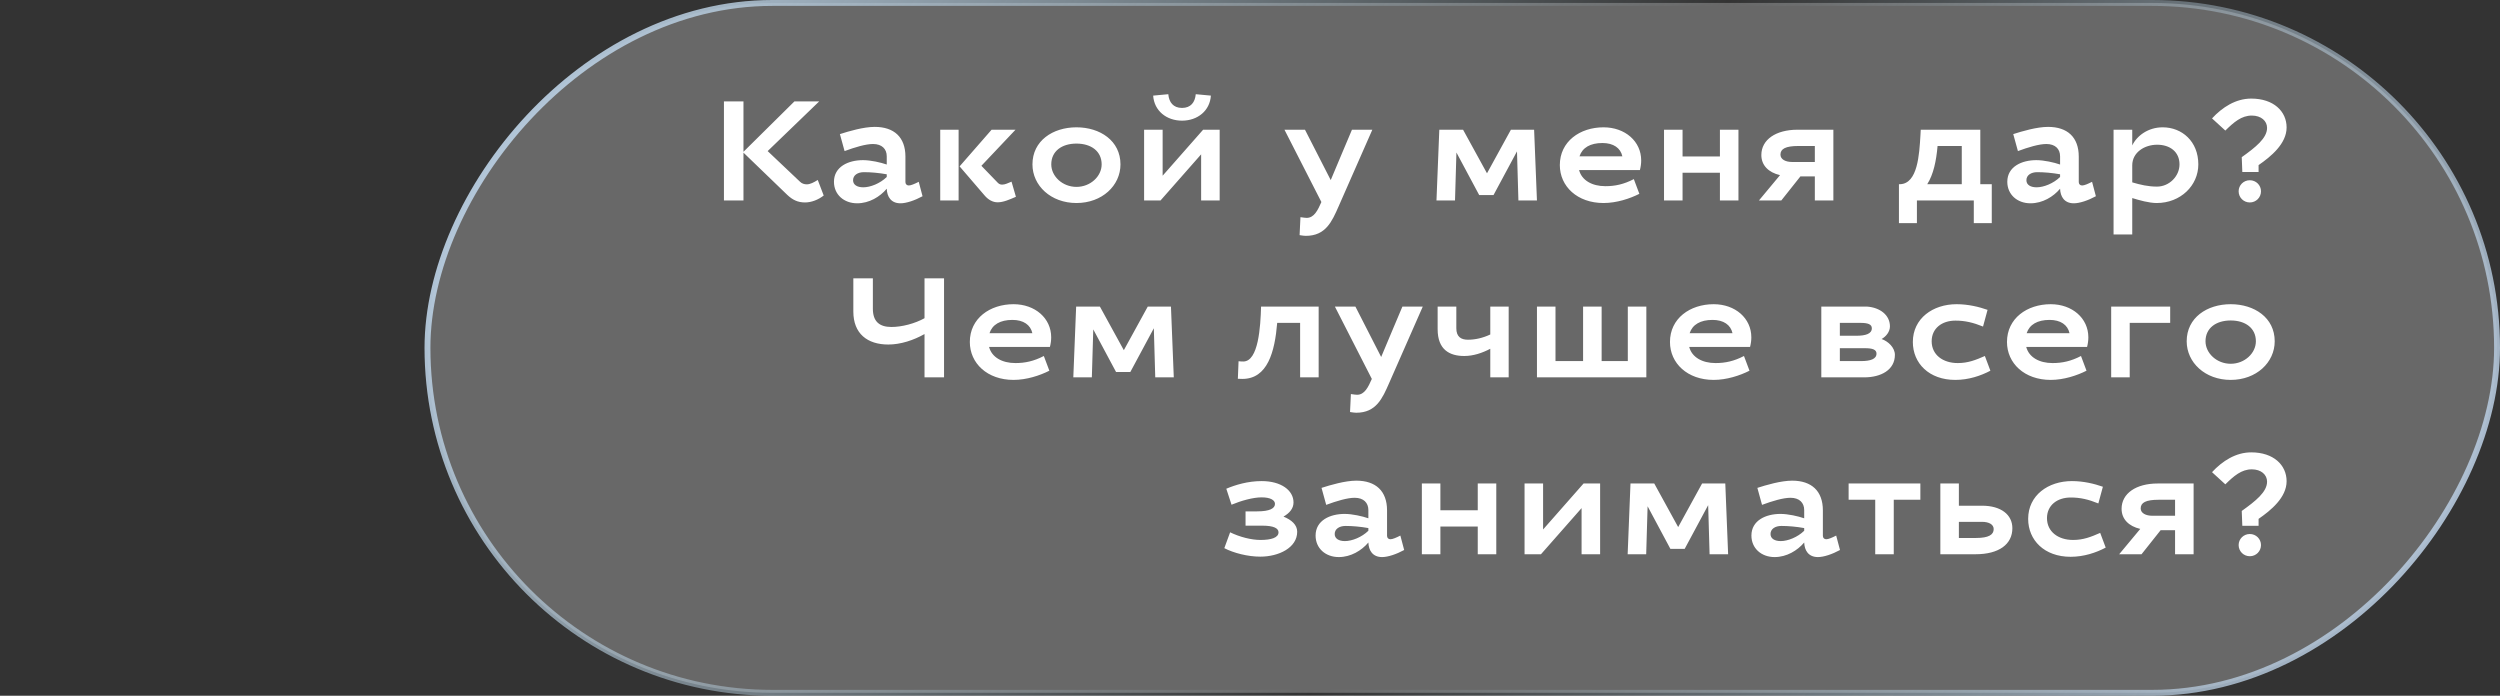
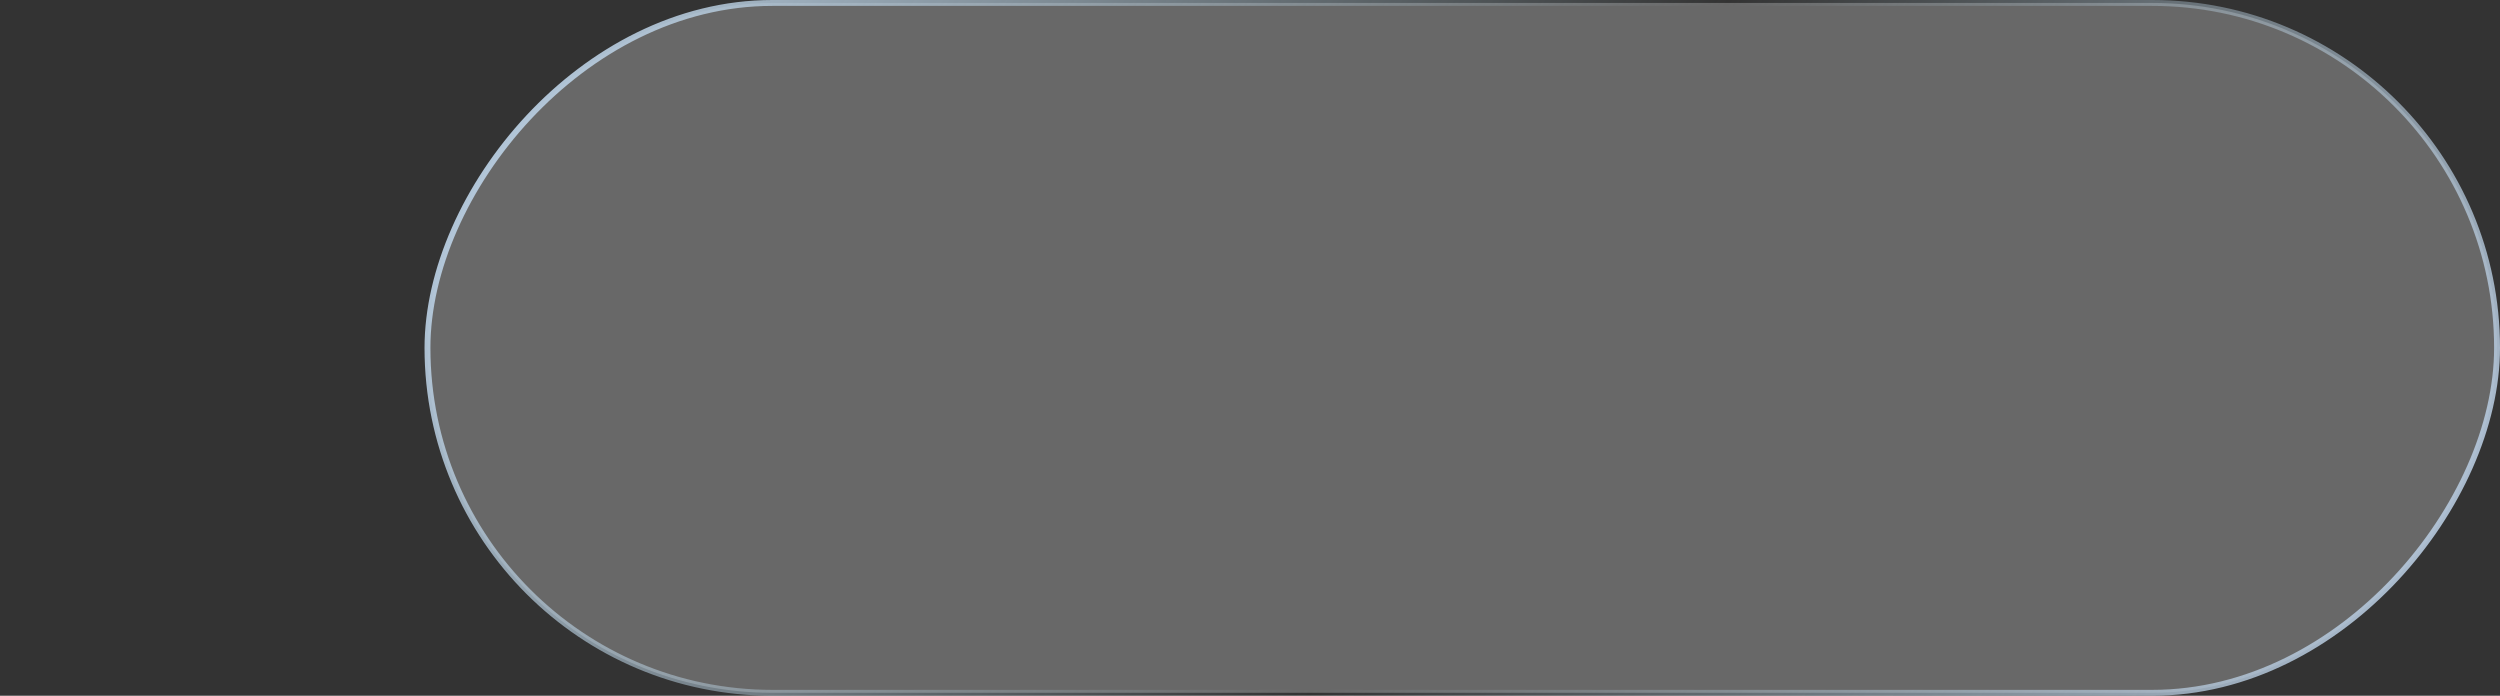
<svg xmlns="http://www.w3.org/2000/svg" width="212" height="59" viewBox="0 0 212 59" fill="none">
  <rect x="0" y="0" width="212" height="59" fill="#333333" stroke="none" />
-   <path d="M63.046 8.6V12.872L67.366 8.6H69.466L65.098 12.812L67.834 15.404C68.002 15.572 68.206 15.632 68.422 15.632C68.698 15.632 69.022 15.464 69.346 15.26L69.85 16.58C69.394 16.94 68.806 17.168 68.266 17.168C67.654 17.168 67.21 16.952 66.754 16.52L63.046 12.944V17H61.39V8.6H63.046ZM73.18 13.58C73.828 13.58 74.68 13.772 75.196 13.952V13.256C75.196 12.632 74.788 12.212 74.032 12.212C73.408 12.212 72.496 12.488 71.62 12.812L71.224 11.372C71.968 11.132 73.228 10.76 74.176 10.76C75.82 10.76 76.78 11.636 76.78 13.28V15.44C76.78 15.62 76.9 15.728 77.068 15.728C77.248 15.728 77.56 15.596 77.908 15.416L78.232 16.64C77.572 17 76.852 17.24 76.36 17.24C75.556 17.24 75.22 16.676 75.196 16.004C74.62 16.688 73.708 17.24 72.688 17.24C71.56 17.24 70.72 16.496 70.72 15.416C70.72 14.132 71.944 13.58 73.18 13.58ZM73.204 15.884C73.804 15.884 74.632 15.56 75.196 15.008V14.78C74.536 14.66 73.84 14.6 73.264 14.6C72.736 14.6 72.34 14.852 72.34 15.284C72.34 15.68 72.7 15.884 73.204 15.884ZM81.29 11V17H79.731V11H81.29ZM83.487 16.568L81.374 14.108L84.087 11H86.115L83.222 14.06L84.626 15.512C84.734 15.62 84.855 15.656 84.987 15.656C85.227 15.656 85.49 15.524 85.778 15.404L86.15 16.688C85.599 16.928 85.082 17.156 84.603 17.156C84.195 17.156 83.811 16.952 83.487 16.568ZM91.284 10.796C93.288 10.796 95.016 11.936 95.016 13.94C95.016 15.74 93.456 17.216 91.284 17.216C89.112 17.216 87.552 15.74 87.552 13.94C87.552 11.936 89.28 10.796 91.284 10.796ZM91.284 12.176C90.036 12.176 89.148 12.824 89.148 13.94C89.148 14.948 90.096 15.848 91.284 15.848C92.472 15.848 93.42 14.948 93.42 13.94C93.42 12.824 92.532 12.176 91.284 12.176ZM97.788 8.108L99.072 7.988C99.132 8.672 99.492 9.152 100.236 9.152C100.98 9.152 101.34 8.672 101.4 7.988L102.684 8.108C102.6 9.392 101.556 10.232 100.236 10.232C98.916 10.232 97.872 9.392 97.788 8.108ZM98.412 17H97.02V11H98.592V14.9L102.024 11H103.428V17H101.856V13.088L98.412 17ZM116.374 11L113.518 17.492C112.954 18.776 112.426 20 110.734 20C110.638 20 110.398 19.976 110.206 19.94L110.278 18.416C110.506 18.452 110.722 18.476 110.806 18.476C111.442 18.476 111.754 17.816 112.054 17.132L108.922 11H110.662L112.846 15.272C113.458 13.832 114.094 12.284 114.646 11H116.374ZM130.093 11L130.333 17H128.761L128.641 12.836L126.649 16.544H125.437L123.505 12.932L123.385 17H121.813L122.053 11H124.069L126.097 14.696L128.125 11H130.093ZM136.137 15.788C136.953 15.788 137.697 15.632 138.549 15.188L139.017 16.436C138.213 16.844 137.085 17.216 135.981 17.216C133.749 17.216 132.273 15.8 132.273 14C132.273 11.996 133.977 10.796 135.981 10.796C137.805 10.796 139.173 11.984 139.173 13.604C139.173 13.868 139.137 14.144 139.065 14.42H133.905C134.133 15.296 135.009 15.788 136.137 15.788ZM135.885 12.128C134.853 12.128 134.181 12.524 133.941 13.256H137.577C137.421 12.548 136.821 12.128 135.885 12.128ZM147.421 11V17H145.849V14.648H142.681V17H141.109V11H142.681V13.268H145.849V11H147.421ZM153.898 17V14.96H152.674L151.054 17H149.158L150.946 14.852C149.962 14.624 149.362 14.012 149.362 13.148C149.362 11.84 150.598 11 152.422 11H155.47V17H153.898ZM150.982 13.112C150.982 13.52 151.426 13.736 151.966 13.736H153.898V12.38H152.494C151.426 12.38 150.982 12.62 150.982 13.112ZM167.93 11V15.62H168.902V18.92H167.378V17H162.554V18.92H161.03V15.62H161.138C162.614 15.56 162.758 13.124 162.854 11.456L162.878 11H167.93ZM164.306 12.38C164.198 13.628 163.958 14.792 163.43 15.62H166.358V12.38H164.306ZM172.679 13.58C173.327 13.58 174.179 13.772 174.695 13.952V13.256C174.695 12.632 174.287 12.212 173.531 12.212C172.907 12.212 171.995 12.488 171.119 12.812L170.723 11.372C171.467 11.132 172.727 10.76 173.675 10.76C175.319 10.76 176.279 11.636 176.279 13.28V15.44C176.279 15.62 176.399 15.728 176.567 15.728C176.747 15.728 177.059 15.596 177.407 15.416L177.731 16.64C177.071 17 176.351 17.24 175.859 17.24C175.055 17.24 174.719 16.676 174.695 16.004C174.119 16.688 173.207 17.24 172.187 17.24C171.059 17.24 170.219 16.496 170.219 15.416C170.219 14.132 171.443 13.58 172.679 13.58ZM172.703 15.884C173.303 15.884 174.131 15.56 174.695 15.008V14.78C174.035 14.66 173.339 14.6 172.763 14.6C172.235 14.6 171.839 14.852 171.839 15.284C171.839 15.68 172.199 15.884 172.703 15.884ZM183.394 10.796C185.038 10.796 186.418 11.996 186.418 13.94C186.418 15.74 184.906 17.216 182.89 17.216C182.23 17.216 181.402 16.976 180.814 16.796V19.88H179.23V11H180.814V12.332C181.21 11.504 182.17 10.796 183.394 10.796ZM182.926 12.272C181.858 12.272 180.814 12.92 180.814 14.024V15.464C181.498 15.668 182.17 15.824 182.914 15.824C183.946 15.824 184.822 14.948 184.822 13.94C184.822 12.86 183.994 12.272 182.926 12.272ZM190.952 9.8C190.076 9.8 189.428 10.364 188.708 11.072L187.58 10.04C188.456 9.092 189.596 8.36 190.904 8.36C192.8 8.36 193.904 9.44 193.904 10.808C193.904 12.188 192.572 13.28 191.528 14V14.588H190.148L190.1 13.328C191.276 12.488 192.248 11.72 192.248 10.844C192.248 10.256 191.744 9.8 190.952 9.8ZM189.836 16.22C189.836 15.704 190.256 15.284 190.784 15.284C191.312 15.284 191.732 15.704 191.732 16.22C191.732 16.748 191.312 17.168 190.784 17.168C190.256 17.168 189.836 16.748 189.836 16.22ZM75.591 27.728C76.479 27.728 77.583 27.44 78.399 26.984V23.6H80.055V32H78.399V28.328C77.487 28.844 76.383 29.216 75.327 29.216C73.551 29.216 72.363 28.292 72.363 26.42V23.6H74.019V26.18C74.019 27.236 74.547 27.728 75.591 27.728ZM86.105 30.788C86.921 30.788 87.665 30.632 88.517 30.188L88.985 31.436C88.181 31.844 87.053 32.216 85.949 32.216C83.717 32.216 82.241 30.8 82.241 29C82.241 26.996 83.945 25.796 85.949 25.796C87.773 25.796 89.141 26.984 89.141 28.604C89.141 28.868 89.105 29.144 89.033 29.42H83.873C84.101 30.296 84.977 30.788 86.105 30.788ZM85.853 27.128C84.821 27.128 84.149 27.524 83.909 28.256H87.545C87.389 27.548 86.789 27.128 85.853 27.128ZM99.297 26L99.537 32H97.965L97.845 27.836L95.853 31.544H94.641L92.709 27.932L92.589 32H91.017L91.257 26H93.273L95.301 29.696L97.329 26H99.297ZM111.822 26V32H110.25V27.38H108.306C108.102 29.84 107.49 32.132 105.354 32.132C105.198 32.132 105.126 32.132 104.97 32.12L105.03 30.632C105.174 30.644 105.222 30.656 105.426 30.656C106.722 30.656 106.89 27.692 106.938 26H111.822ZM120.651 26L117.795 32.492C117.231 33.776 116.703 35 115.011 35C114.915 35 114.675 34.976 114.483 34.94L114.555 33.416C114.783 33.452 114.999 33.476 115.083 33.476C115.719 33.476 116.031 32.816 116.331 32.132L113.199 26H114.939L117.123 30.272C117.735 28.832 118.371 27.284 118.923 26H120.651ZM124.168 30.188C122.932 30.188 121.912 29.66 121.912 27.92V26H123.496V27.836C123.496 28.556 123.892 28.808 124.48 28.808C125.092 28.808 125.74 28.664 126.376 28.364V26H127.936V32H126.376V29.576C125.692 29.936 124.936 30.188 124.168 30.188ZM130.334 32V26H131.906V30.62H134.246V26H135.818V30.62H138.038V26H139.61V32H130.334ZM145.477 30.788C146.293 30.788 147.037 30.632 147.889 30.188L148.357 31.436C147.553 31.844 146.425 32.216 145.321 32.216C143.089 32.216 141.613 30.8 141.613 29C141.613 26.996 143.317 25.796 145.321 25.796C147.145 25.796 148.513 26.984 148.513 28.604C148.513 28.868 148.477 29.144 148.405 29.42H143.245C143.473 30.296 144.349 30.788 145.477 30.788ZM145.225 27.128C144.193 27.128 143.521 27.524 143.281 28.256H146.917C146.761 27.548 146.161 27.128 145.225 27.128ZM154.447 32V26H158.347C159.415 26.084 160.267 26.708 160.267 27.68C160.267 28.136 159.931 28.544 159.559 28.748C160.111 28.94 160.687 29.468 160.687 30.092C160.687 31.376 159.499 32 158.083 32H154.447ZM159.127 29.984C159.127 29.648 158.791 29.528 158.167 29.528H156.019V30.62H157.807C158.611 30.62 159.127 30.452 159.127 29.984ZM158.731 27.836C158.731 27.5 158.395 27.38 157.771 27.38H156.019V28.472H157.411C158.215 28.472 158.731 28.304 158.731 27.836ZM165.821 27.188C164.669 27.188 163.805 27.848 163.805 28.94C163.805 30.092 164.765 30.788 166.013 30.788C166.889 30.788 167.525 30.536 168.317 30.188L168.785 31.436C167.969 31.868 166.937 32.216 165.809 32.216C163.577 32.216 162.209 30.8 162.209 29C162.209 26.996 163.913 25.796 165.917 25.796C166.913 25.796 167.825 26.024 168.545 26.276L168.161 27.692C167.333 27.356 166.637 27.188 165.821 27.188ZM174.056 30.788C174.872 30.788 175.616 30.632 176.468 30.188L176.936 31.436C176.132 31.844 175.004 32.216 173.9 32.216C171.668 32.216 170.192 30.8 170.192 29C170.192 26.996 171.896 25.796 173.9 25.796C175.724 25.796 177.092 26.984 177.092 28.604C177.092 28.868 177.056 29.144 176.984 29.42H171.824C172.052 30.296 172.928 30.788 174.056 30.788ZM173.804 27.128C172.772 27.128 172.1 27.524 171.86 28.256H175.496C175.34 27.548 174.74 27.128 173.804 27.128ZM179.028 32V26H184.032V27.38H180.6V32H179.028ZM189.163 25.796C191.167 25.796 192.895 26.936 192.895 28.94C192.895 30.74 191.335 32.216 189.163 32.216C186.991 32.216 185.431 30.74 185.431 28.94C185.431 26.936 187.159 25.796 189.163 25.796ZM189.163 27.176C187.915 27.176 187.027 27.824 187.027 28.94C187.027 29.948 187.975 30.848 189.163 30.848C190.351 30.848 191.299 29.948 191.299 28.94C191.299 27.824 190.411 27.176 189.163 27.176ZM105.622 44.576V43.364H106.606C107.674 43.364 108.118 43.112 108.118 42.728C108.118 42.416 107.734 42.176 106.99 42.176C106.246 42.176 105.238 42.464 104.434 42.8L103.99 41.444C104.758 41.12 105.814 40.796 106.99 40.796C108.634 40.796 109.69 41.576 109.69 42.608C109.69 43.112 109.366 43.508 108.838 43.808C109.522 44.084 110.002 44.504 110.002 45.092C110.002 46.448 108.442 47.204 106.87 47.204C105.814 47.204 104.602 46.892 103.822 46.484L104.314 45.14C105.13 45.536 106.102 45.788 106.894 45.788C107.794 45.788 108.418 45.596 108.418 45.14C108.418 44.804 108.022 44.576 107.05 44.576H105.622ZM114.022 43.58C114.67 43.58 115.522 43.772 116.038 43.952V43.256C116.038 42.632 115.63 42.212 114.874 42.212C114.25 42.212 113.338 42.488 112.462 42.812L112.066 41.372C112.81 41.132 114.07 40.76 115.018 40.76C116.662 40.76 117.622 41.636 117.622 43.28V45.44C117.622 45.62 117.742 45.728 117.91 45.728C118.09 45.728 118.402 45.596 118.75 45.416L119.074 46.64C118.414 47 117.694 47.24 117.202 47.24C116.398 47.24 116.062 46.676 116.038 46.004C115.462 46.688 114.55 47.24 113.53 47.24C112.402 47.24 111.562 46.496 111.562 45.416C111.562 44.132 112.786 43.58 114.022 43.58ZM114.046 45.884C114.646 45.884 115.474 45.56 116.038 45.008V44.78C115.378 44.66 114.682 44.6 114.106 44.6C113.578 44.6 113.182 44.852 113.182 45.284C113.182 45.68 113.542 45.884 114.046 45.884ZM126.885 41V47H125.313V44.648H122.145V47H120.573V41H122.145V43.268H125.313V41H126.885ZM130.674 47H129.282V41H130.854V44.9L134.286 41H135.69V47H134.118V43.088L130.674 47ZM146.305 41L146.545 47H144.973L144.853 42.836L142.861 46.544H141.649L139.717 42.932L139.597 47H138.025L138.265 41H140.281L142.309 44.696L144.337 41H146.305ZM150.98 43.58C151.628 43.58 152.48 43.772 152.996 43.952V43.256C152.996 42.632 152.588 42.212 151.832 42.212C151.208 42.212 150.296 42.488 149.42 42.812L149.024 41.372C149.768 41.132 151.028 40.76 151.976 40.76C153.62 40.76 154.58 41.636 154.58 43.28V45.44C154.58 45.62 154.7 45.728 154.868 45.728C155.048 45.728 155.36 45.596 155.708 45.416L156.032 46.64C155.372 47 154.652 47.24 154.16 47.24C153.356 47.24 153.02 46.676 152.996 46.004C152.42 46.688 151.508 47.24 150.488 47.24C149.36 47.24 148.52 46.496 148.52 45.416C148.52 44.132 149.744 43.58 150.98 43.58ZM151.004 45.884C151.604 45.884 152.432 45.56 152.996 45.008V44.78C152.336 44.66 151.64 44.6 151.064 44.6C150.536 44.6 150.14 44.852 150.14 45.284C150.14 45.68 150.5 45.884 151.004 45.884ZM156.763 42.38V41H162.847V42.38H160.591V47H159.019V42.38H156.763ZM166.113 41V42.884H168.081C169.677 42.884 170.649 43.64 170.649 44.792C170.649 46.148 169.521 47 167.529 47H164.541V41H166.113ZM169.065 44.864C169.065 44.48 168.669 44.252 168.081 44.252H166.113V45.62H167.565C168.645 45.62 169.065 45.344 169.065 44.864ZM175.6 42.188C174.448 42.188 173.584 42.848 173.584 43.94C173.584 45.092 174.544 45.788 175.792 45.788C176.668 45.788 177.304 45.536 178.096 45.188L178.564 46.436C177.748 46.868 176.716 47.216 175.588 47.216C173.356 47.216 171.988 45.8 171.988 44C171.988 41.996 173.692 40.796 175.696 40.796C176.692 40.796 177.604 41.024 178.324 41.276L177.94 42.692C177.112 42.356 176.416 42.188 175.6 42.188ZM184.446 47V44.96H183.222L181.602 47H179.706L181.494 44.852C180.51 44.624 179.91 44.012 179.91 43.148C179.91 41.84 181.146 41 182.97 41H186.018V47H184.446ZM181.53 43.112C181.53 43.52 181.974 43.736 182.514 43.736H184.446V42.38H183.042C181.974 42.38 181.53 42.62 181.53 43.112ZM190.952 39.8C190.076 39.8 189.428 40.364 188.708 41.072L187.58 40.04C188.456 39.092 189.596 38.36 190.904 38.36C192.8 38.36 193.904 39.44 193.904 40.808C193.904 42.188 192.572 43.28 191.528 44V44.588H190.148L190.1 43.328C191.276 42.488 192.248 41.72 192.248 40.844C192.248 40.256 191.744 39.8 190.952 39.8ZM189.836 46.22C189.836 45.704 190.256 45.284 190.784 45.284C191.312 45.284 191.732 45.704 191.732 46.22C191.732 46.748 191.312 47.168 190.784 47.168C190.256 47.168 189.836 46.748 189.836 46.22Z" fill="white" />
  <rect x="-0.25" y="0.25" width="175.5" height="58.5" rx="29.25" transform="matrix(-1 0 0 1 211.5 0)" fill="white" fill-opacity="0.26" stroke="url(#paint0_linear_44_208)" stroke-width="0.5" />
  <defs>
    <linearGradient id="paint0_linear_44_208" x1="140.25" y1="-39.5" x2="-2.236" y2="46.79" gradientUnits="userSpaceOnUse">
      <stop stop-color="#B5C9DC" />
      <stop offset="0.51" stop-color="#B5D0DC" stop-opacity="0" />
      <stop offset="1" stop-color="#B5C7DC" />
    </linearGradient>
  </defs>
</svg>